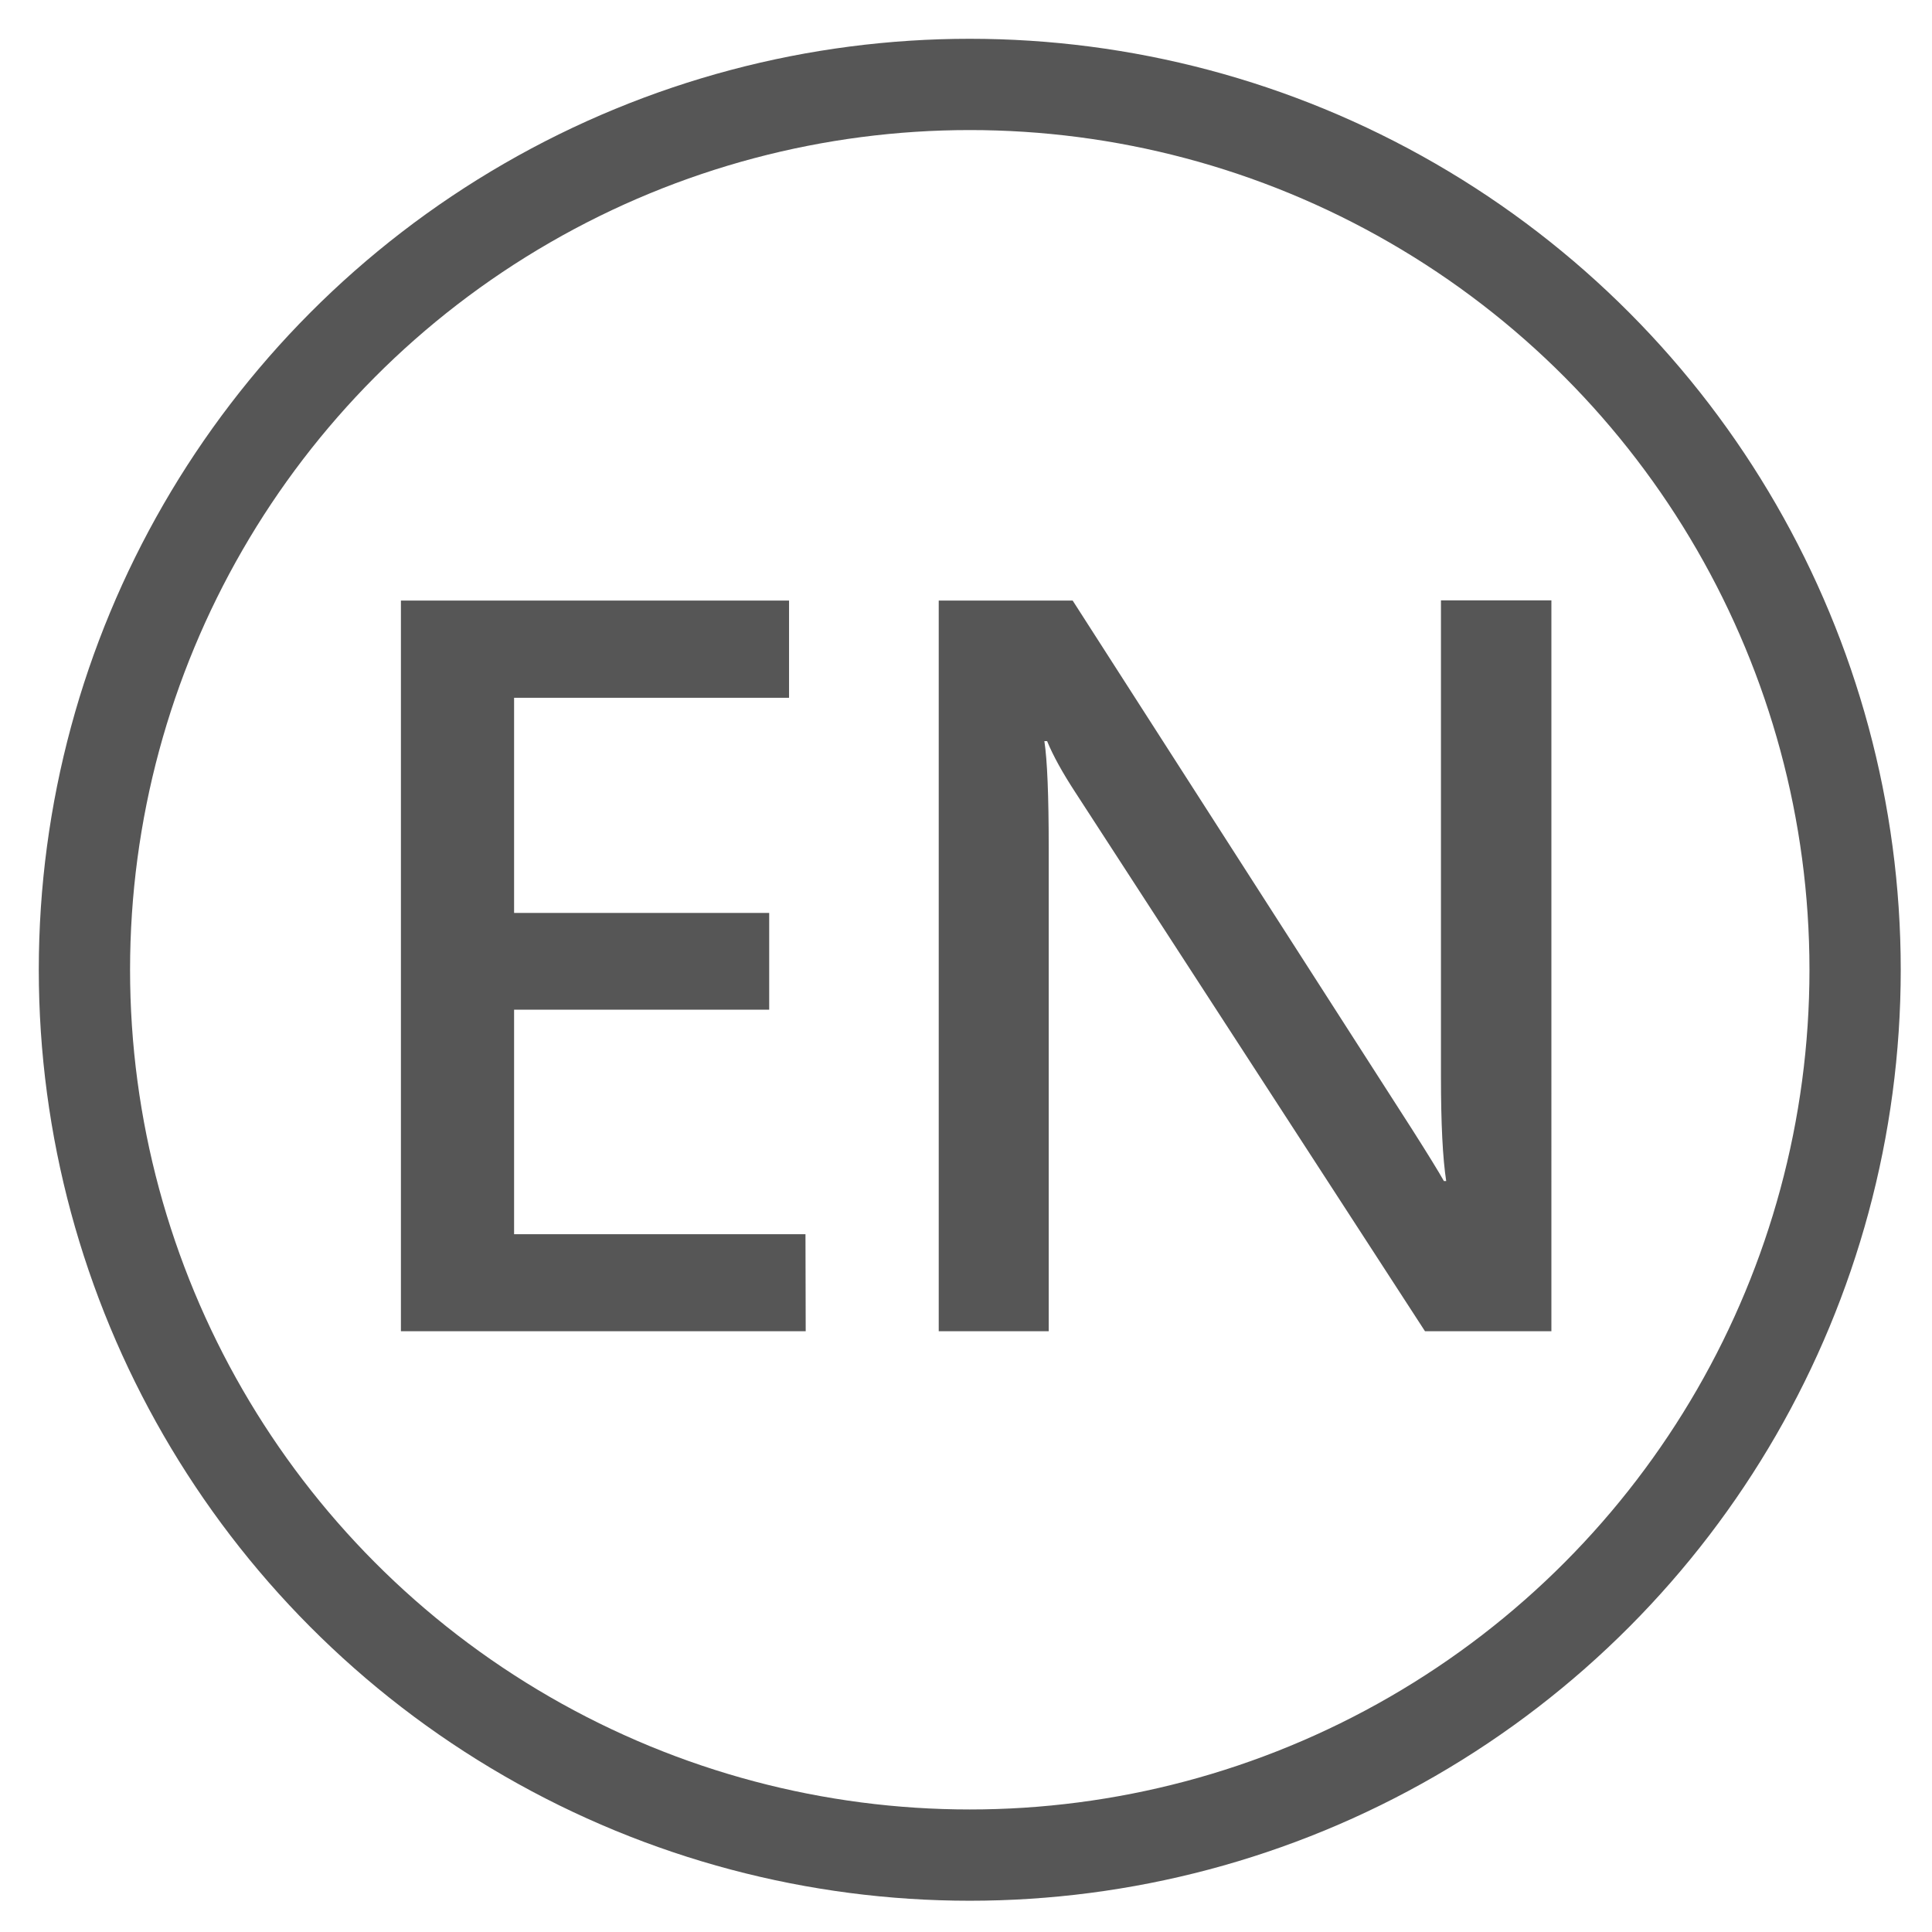
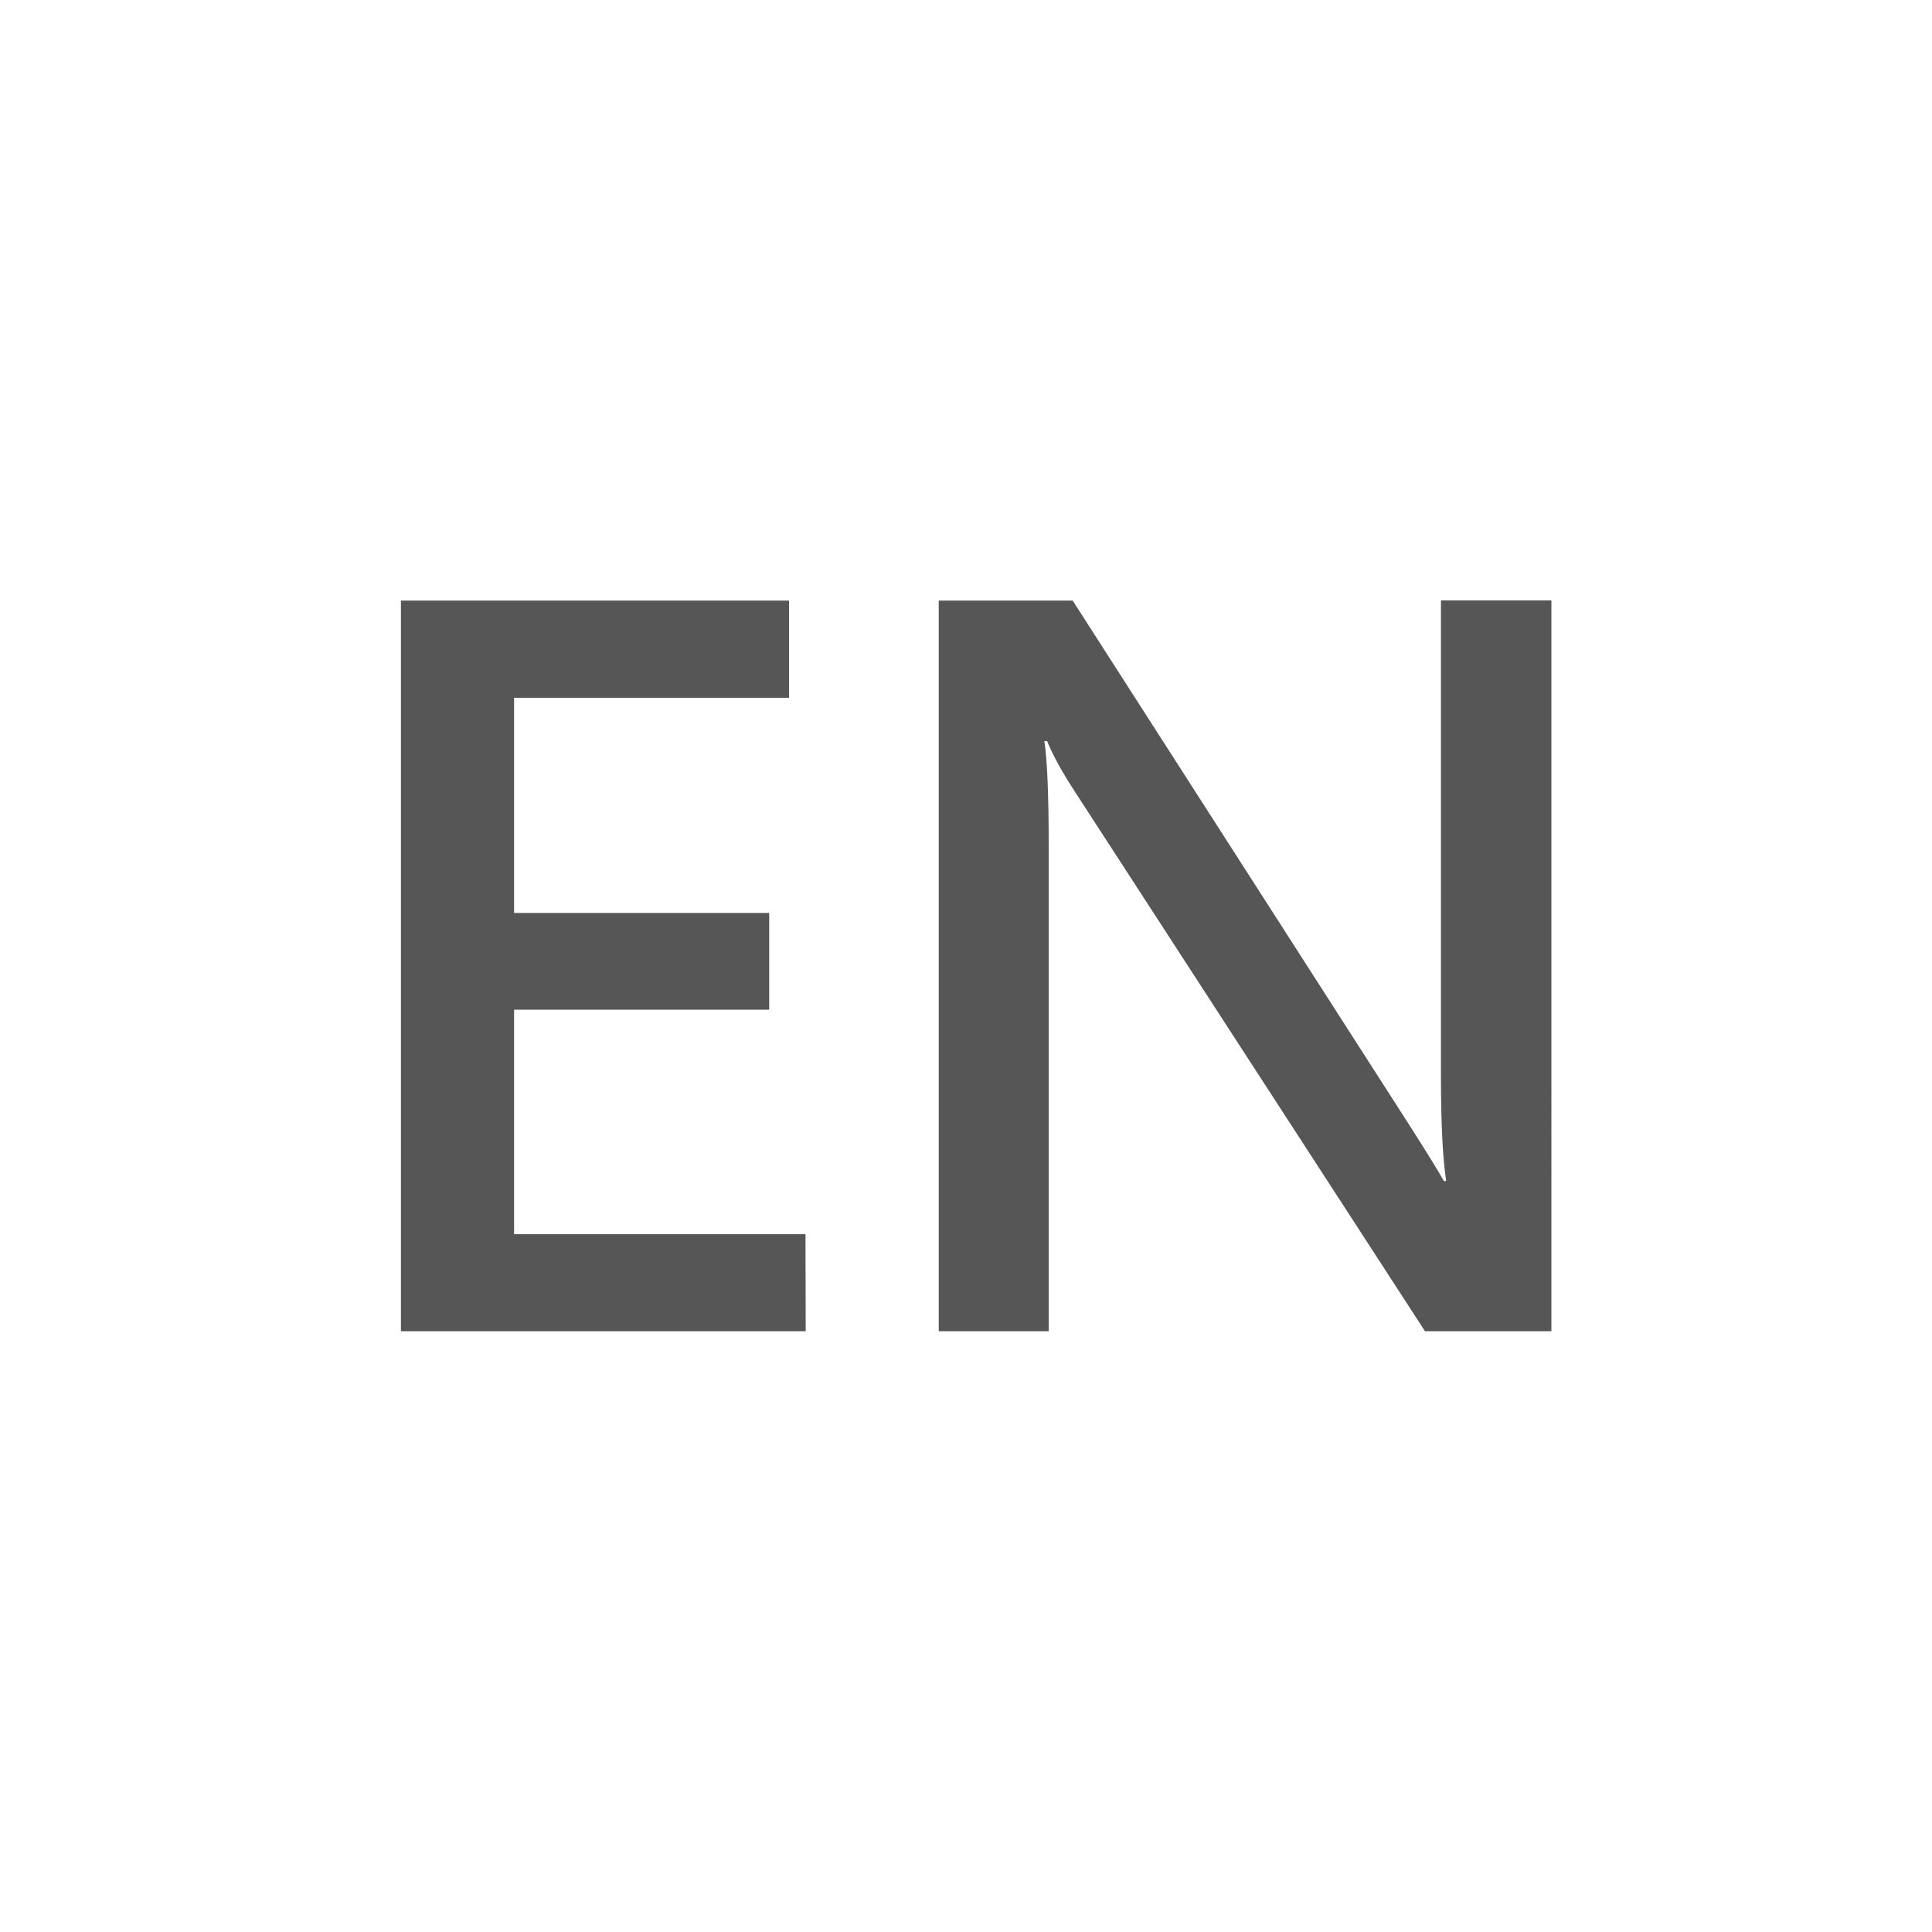
<svg xmlns="http://www.w3.org/2000/svg" width="32" height="32" version="1.1" viewBox="0 0 8.467 8.467">
-   <circle cx="4.25" cy="4.25" r="3.88" fill="none" stroke="#565656" stroke-width=".4" />
  <g transform="matrix(1 0 0 1 .045 1.93e-5)">
    <g transform="translate(.152 .152)" fill="#565656" stroke-width=".353" aria-label="EN">
      <path d="m3.334 5.682h-1.774v-3.202h1.701v0.426h-1.205v0.943h1.118v0.424h-1.118v0.984h1.277z" />
      <path d="m6.602 5.682h-0.554l-1.532-2.361q-0.085-0.13-0.124-0.225h-0.012q0.019 0.124 0.019 0.467v2.119h-0.482v-3.202h0.587l1.486 2.315q0.105 0.165 0.141 0.229h0.01q-0.023-0.149-0.023-0.459v-2.086h0.484z" />
    </g>
  </g>
</svg>